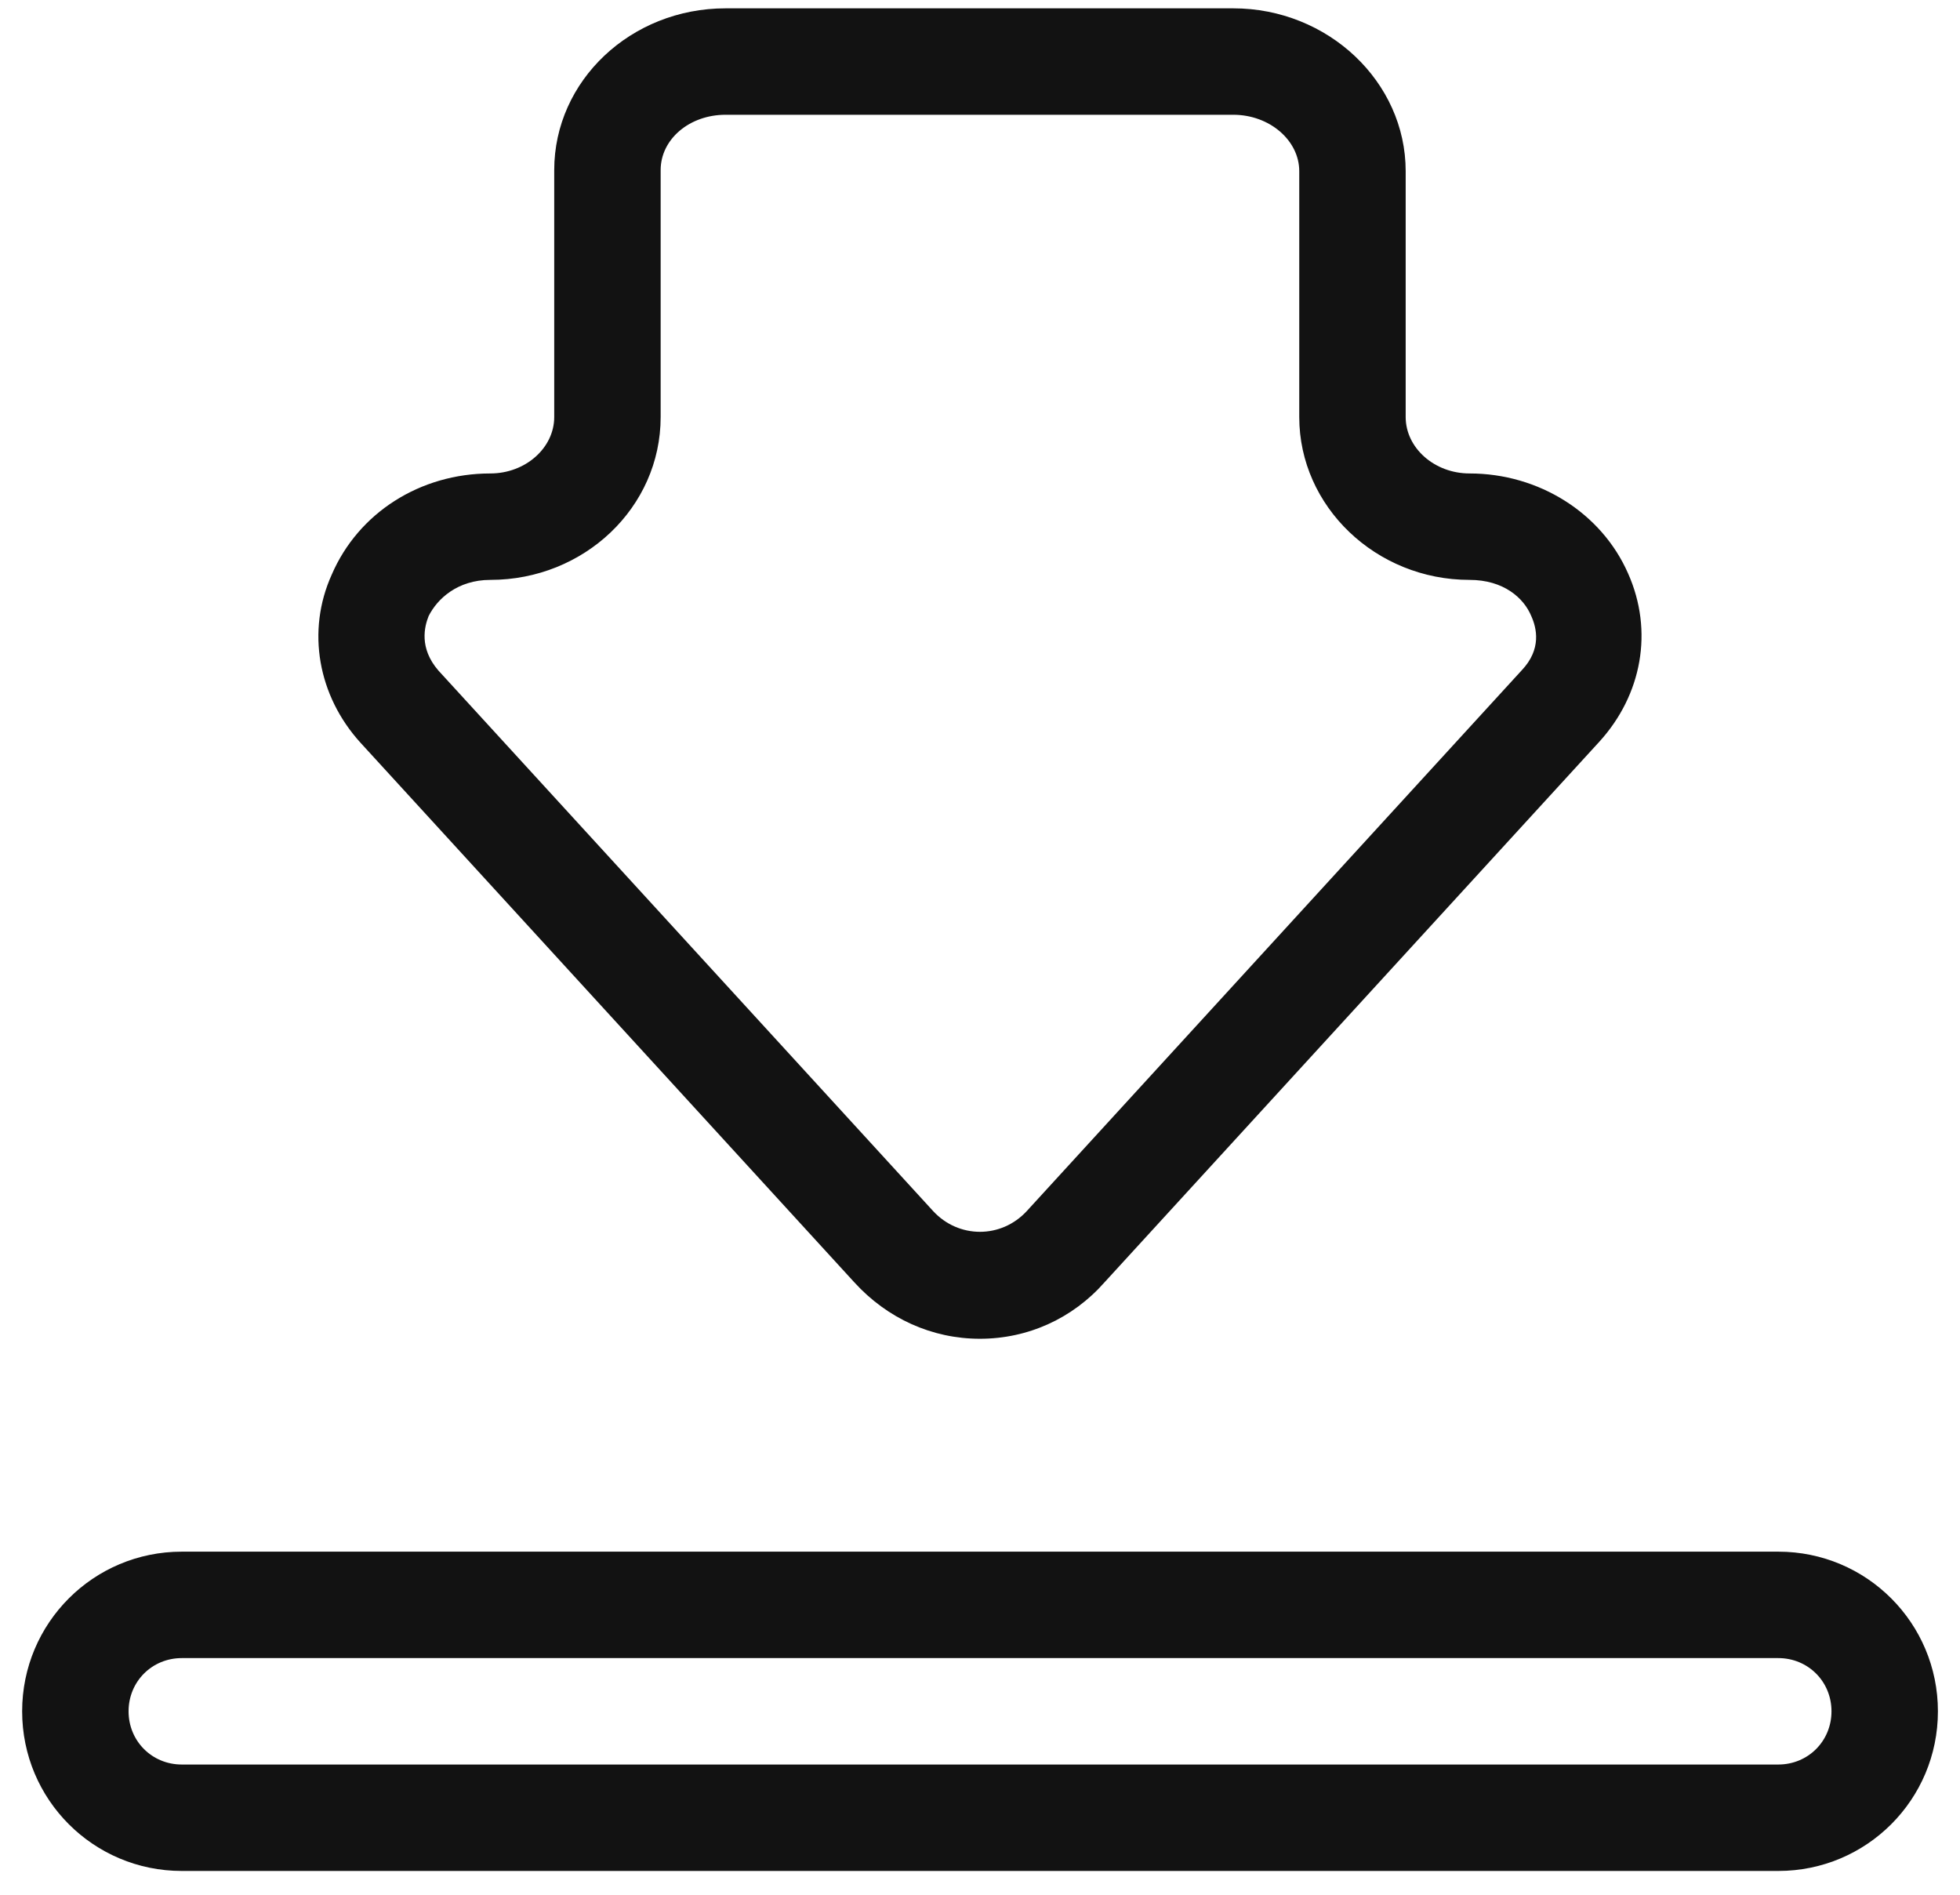
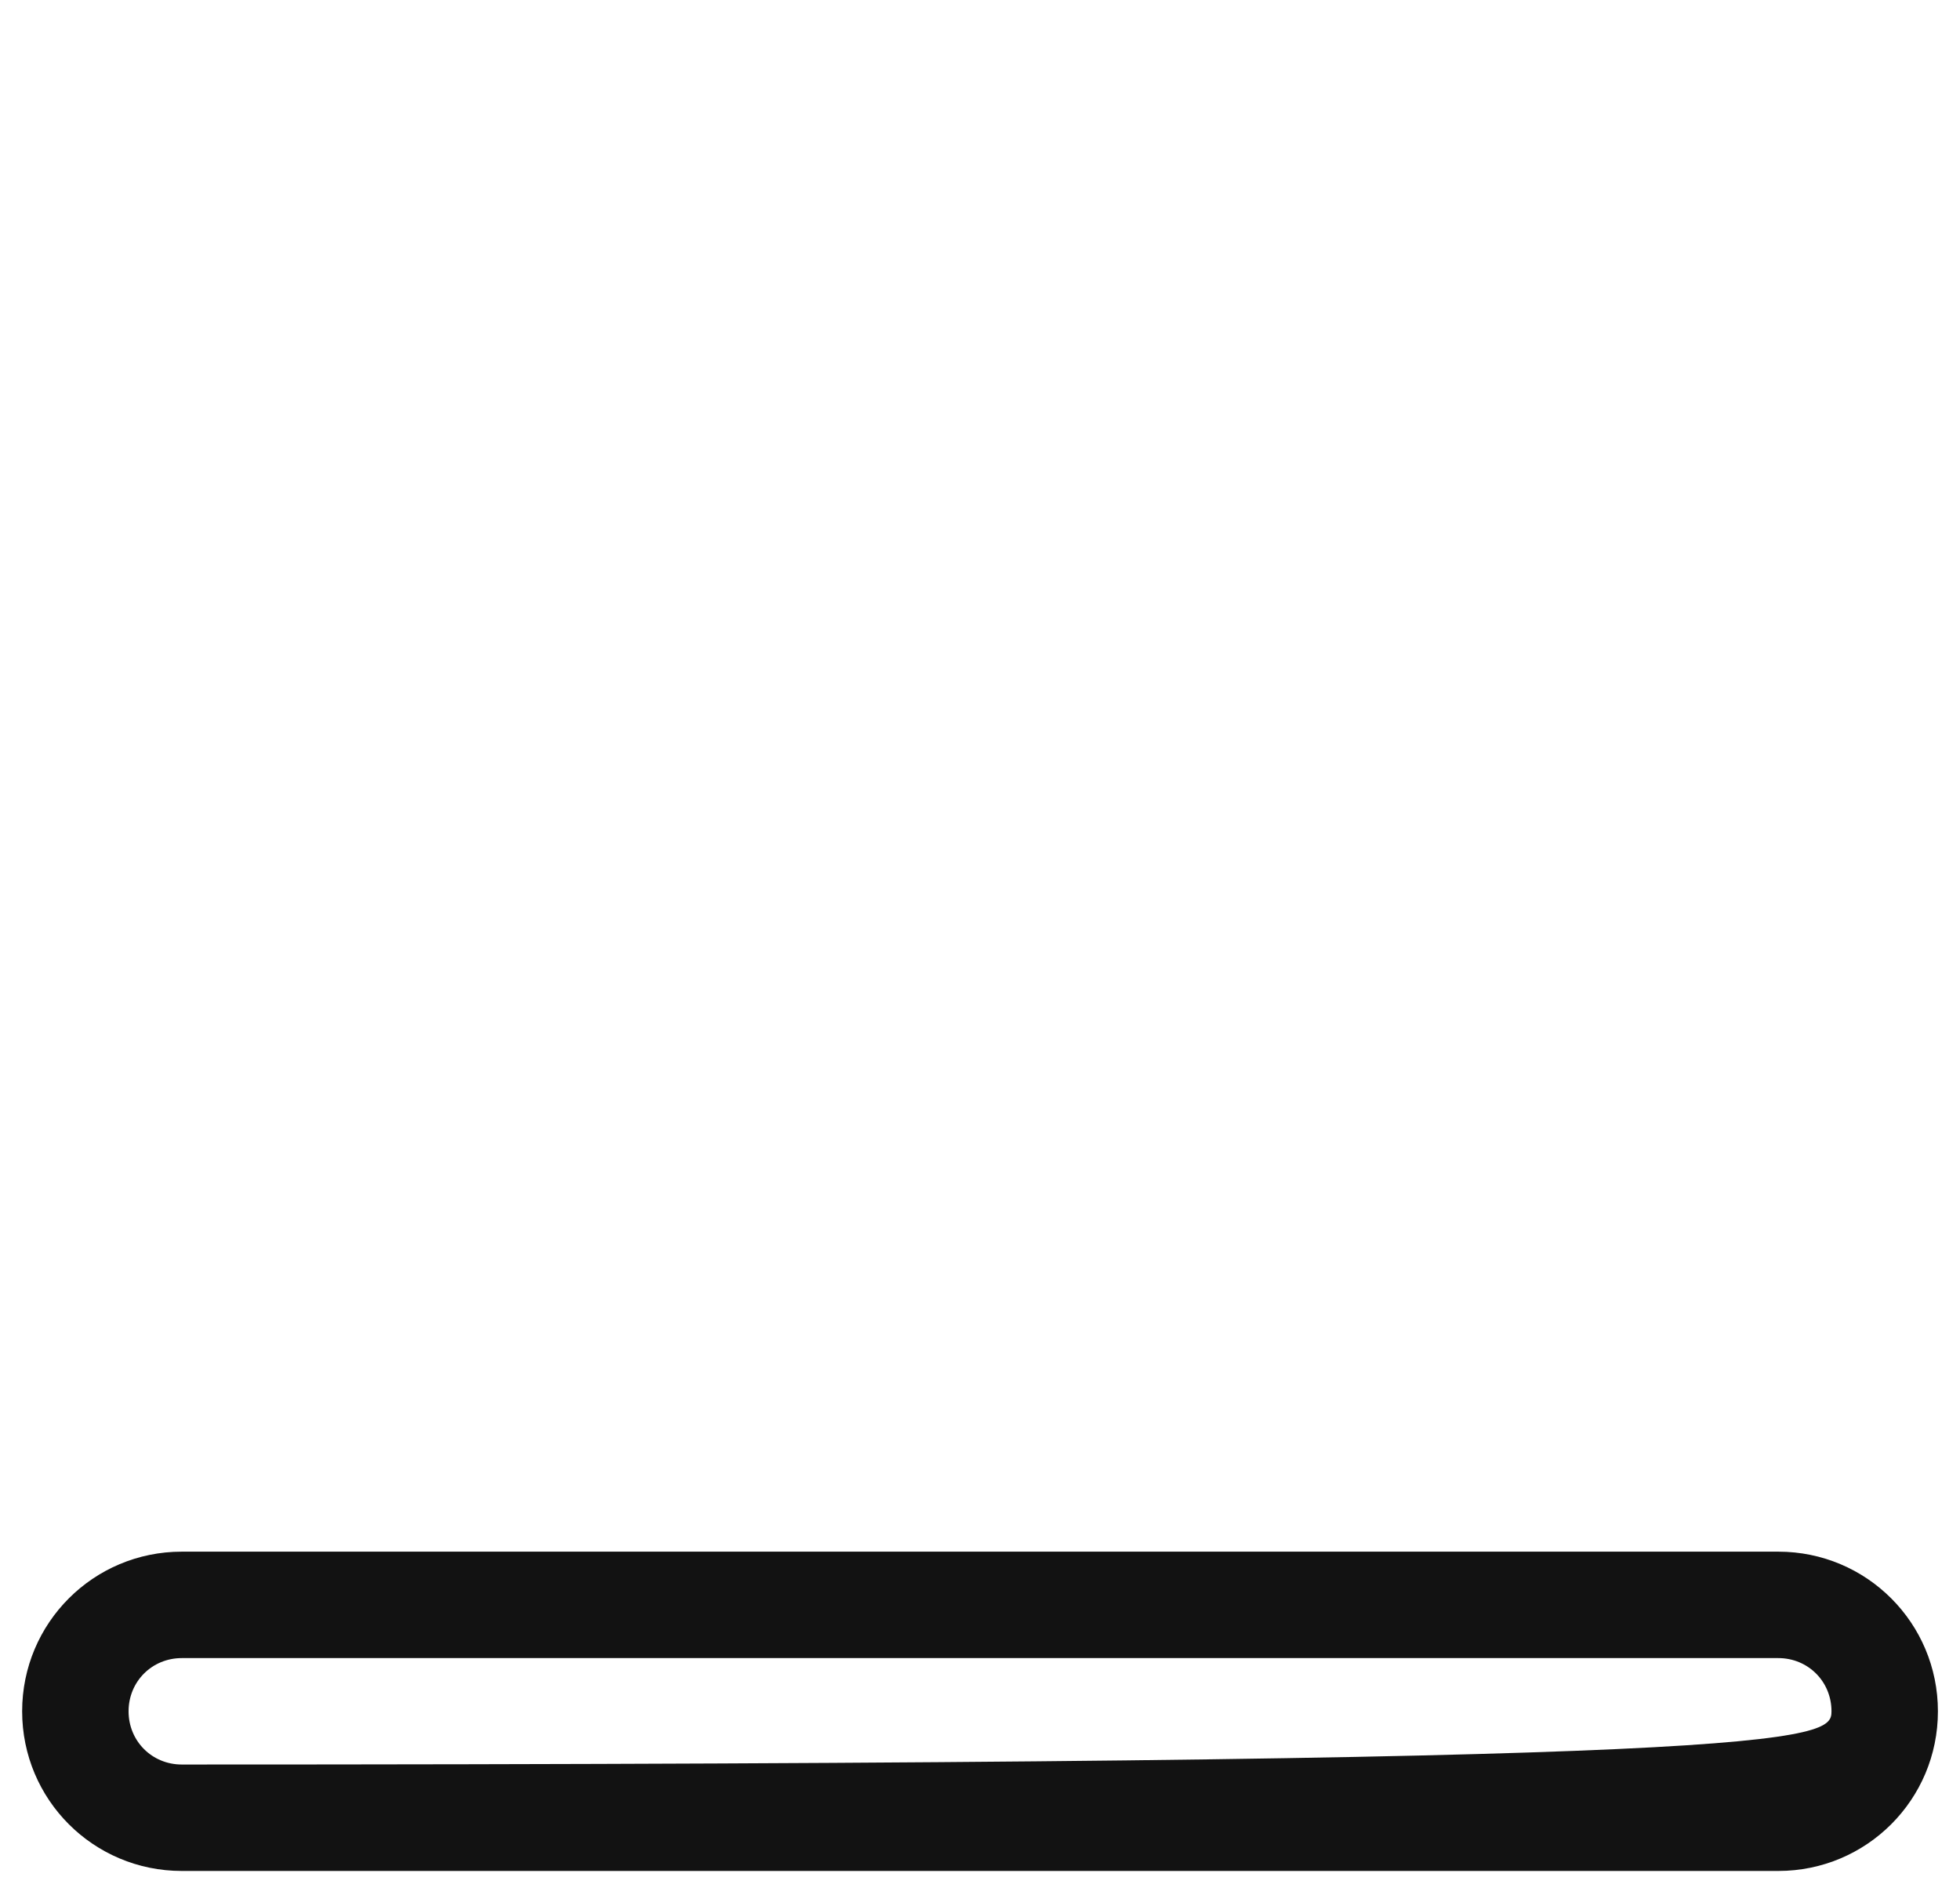
<svg xmlns="http://www.w3.org/2000/svg" width="60" height="58" viewBox="0 0 60 58" fill="none">
-   <path d="M29.998 40.981C28.532 40.981 27.164 40.362 26.154 39.255L11.036 22.736C9.733 21.302 9.375 19.315 10.156 17.588C10.971 15.698 12.861 14.493 15.011 14.493C16.086 14.493 16.966 13.711 16.966 12.766V5.207C16.966 2.47 19.312 0.255 22.212 0.255H37.753C40.653 0.255 43.031 2.503 43.031 5.24V12.766C43.031 13.711 43.911 14.493 44.986 14.493C47.104 14.493 49.026 15.698 49.84 17.556C50.623 19.315 50.264 21.27 48.961 22.703L33.81 39.255C32.833 40.362 31.465 40.981 29.998 40.981ZM22.212 3.513C21.104 3.513 20.224 4.262 20.224 5.207V12.766C20.224 15.536 17.878 17.751 15.011 17.751C14.001 17.751 13.382 18.337 13.121 18.859C12.991 19.185 12.828 19.836 13.415 20.52L28.565 37.072C29.347 37.919 30.65 37.919 31.432 37.072L46.582 20.52C47.201 19.869 47.038 19.217 46.876 18.859C46.648 18.305 46.029 17.751 44.986 17.751C42.119 17.751 39.773 15.503 39.773 12.766V5.24C39.773 4.295 38.861 3.513 37.753 3.513H22.212Z" fill="#121212" />
-   <path d="M54.437 57.272H5.565C2.861 57.272 0.678 55.089 0.678 52.385C0.678 49.681 2.861 47.498 5.565 47.498H54.437C57.141 47.498 59.324 49.681 59.324 52.385C59.324 55.089 57.141 57.272 54.437 57.272ZM5.565 50.756C4.653 50.756 3.936 51.473 3.936 52.385C3.936 53.297 4.653 54.014 5.565 54.014H54.437C55.349 54.014 56.066 53.297 56.066 52.385C56.066 51.473 55.349 50.756 54.437 50.756H5.565Z" fill="#121212" />
+   <path d="M54.437 57.272H5.565C2.861 57.272 0.678 55.089 0.678 52.385C0.678 49.681 2.861 47.498 5.565 47.498H54.437C57.141 47.498 59.324 49.681 59.324 52.385C59.324 55.089 57.141 57.272 54.437 57.272ZM5.565 50.756C4.653 50.756 3.936 51.473 3.936 52.385C3.936 53.297 4.653 54.014 5.565 54.014C55.349 54.014 56.066 53.297 56.066 52.385C56.066 51.473 55.349 50.756 54.437 50.756H5.565Z" fill="#121212" />
</svg>